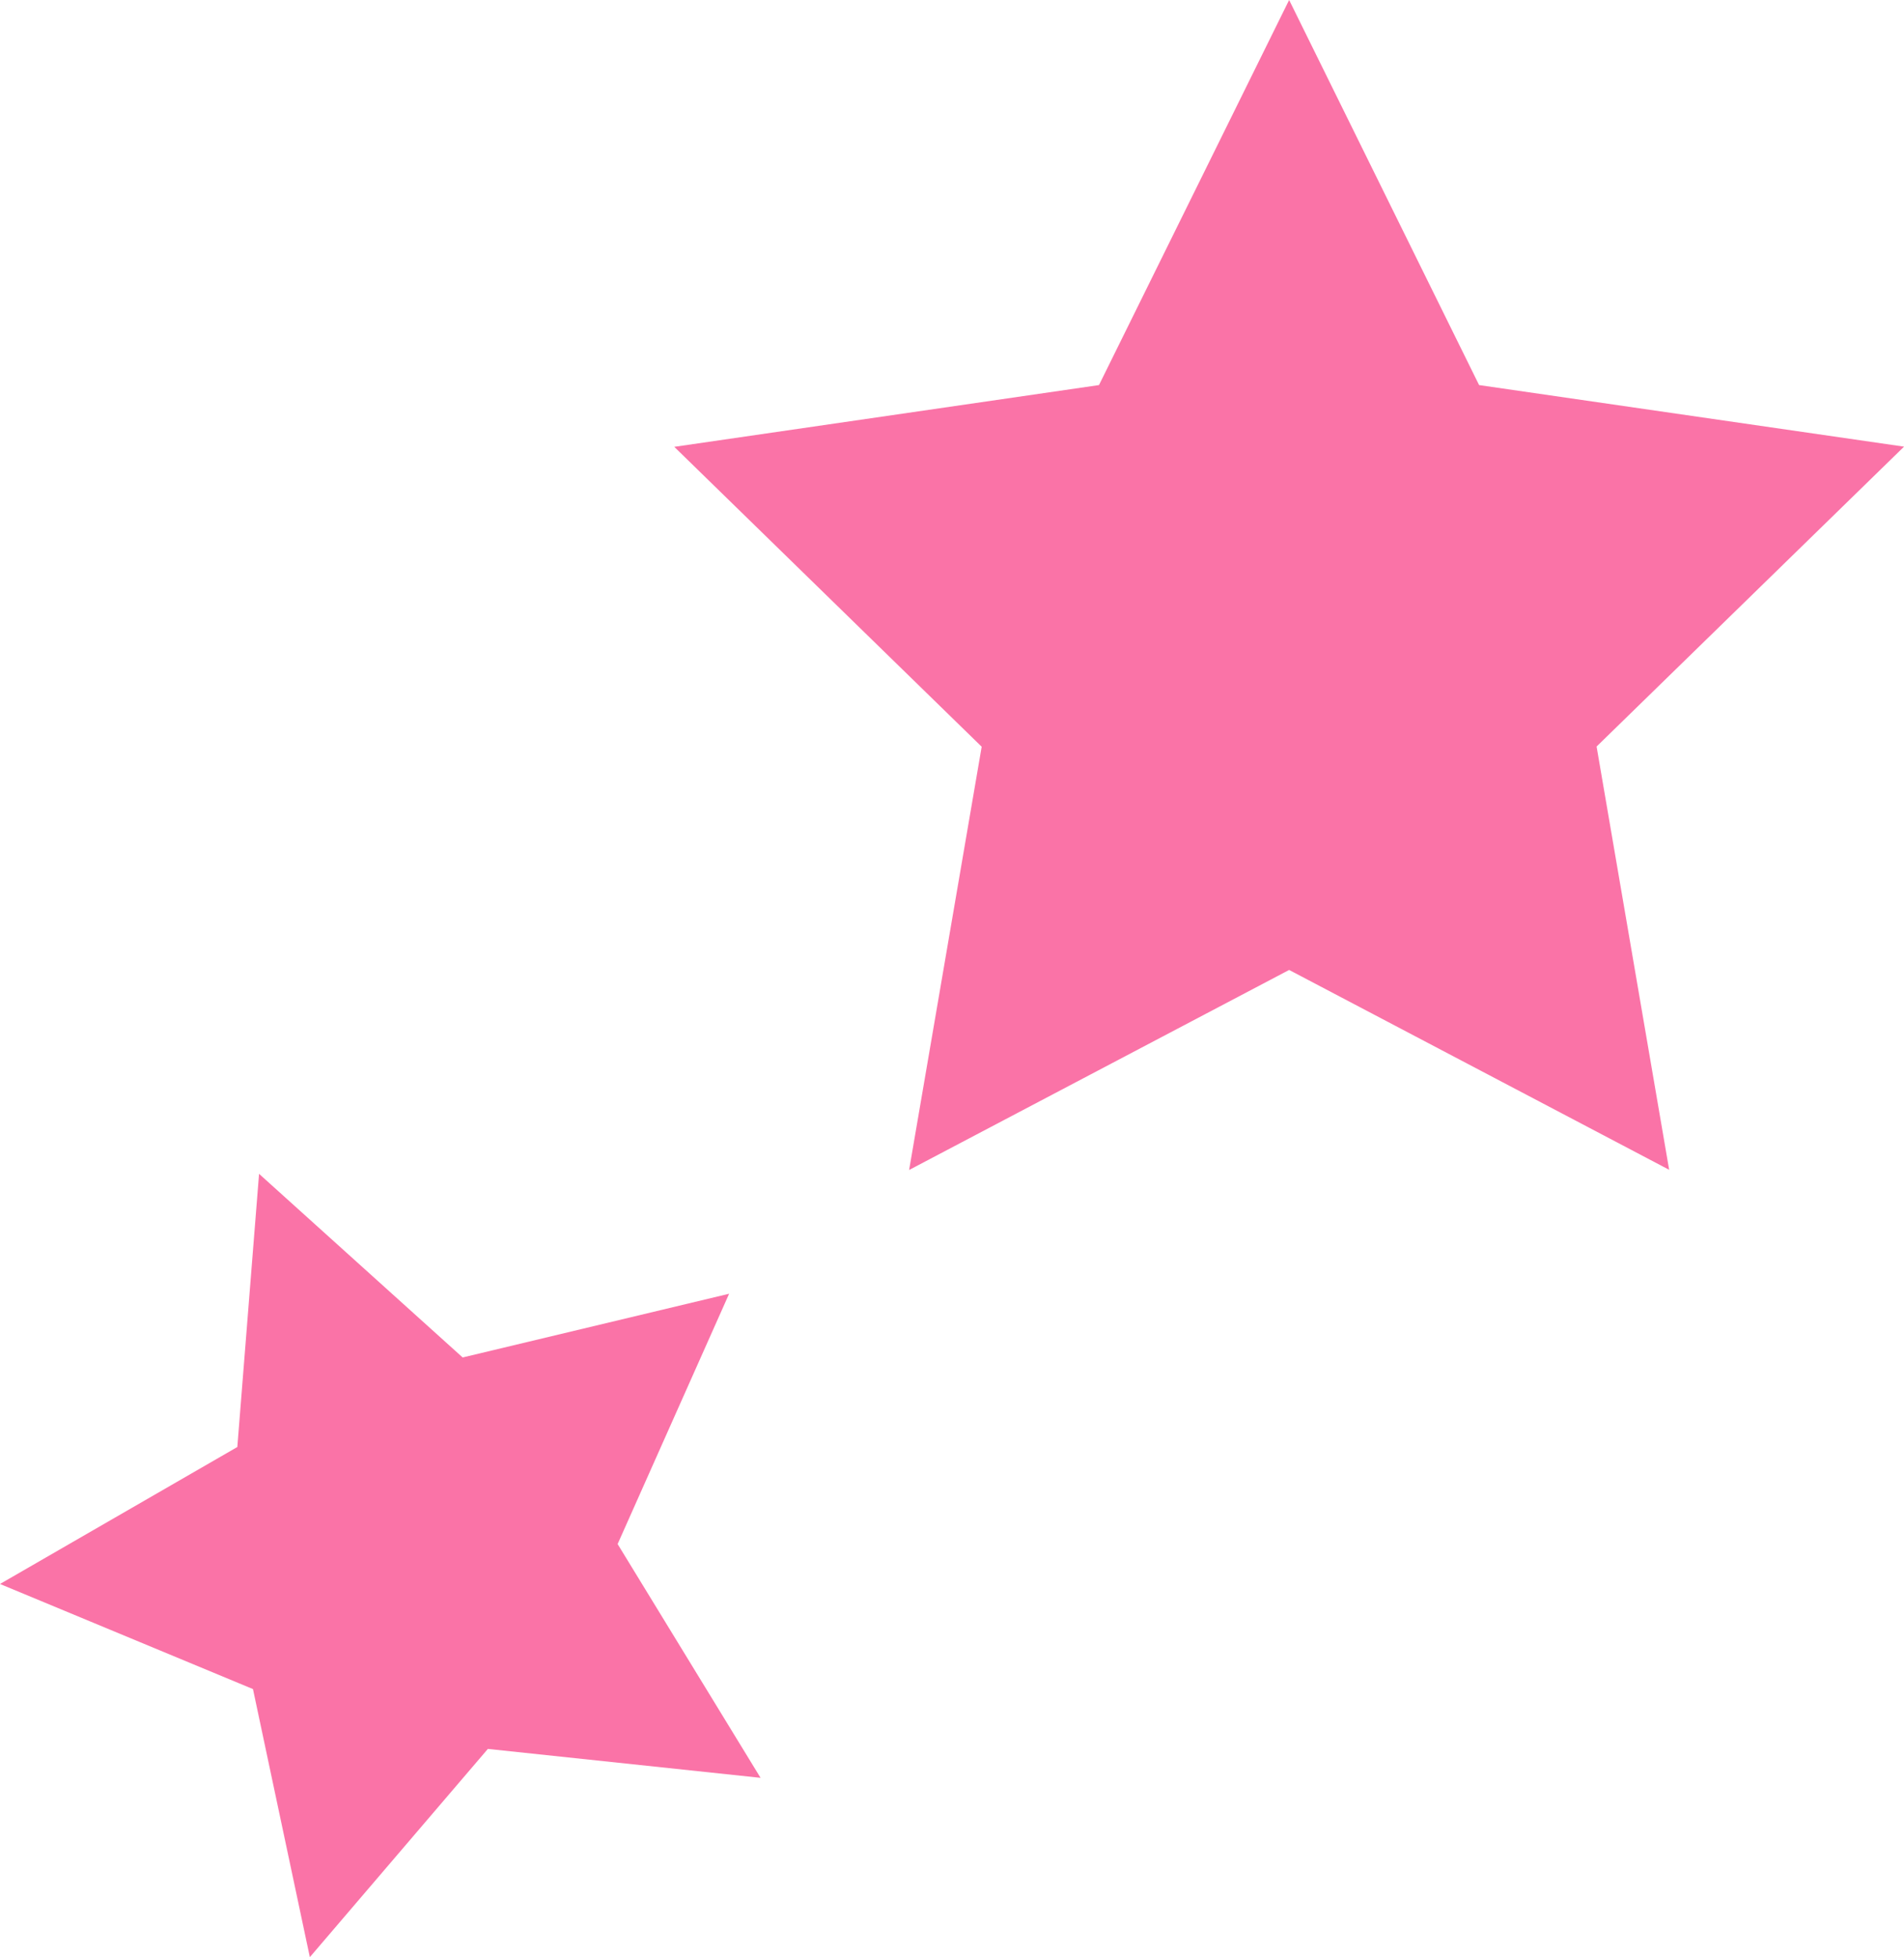
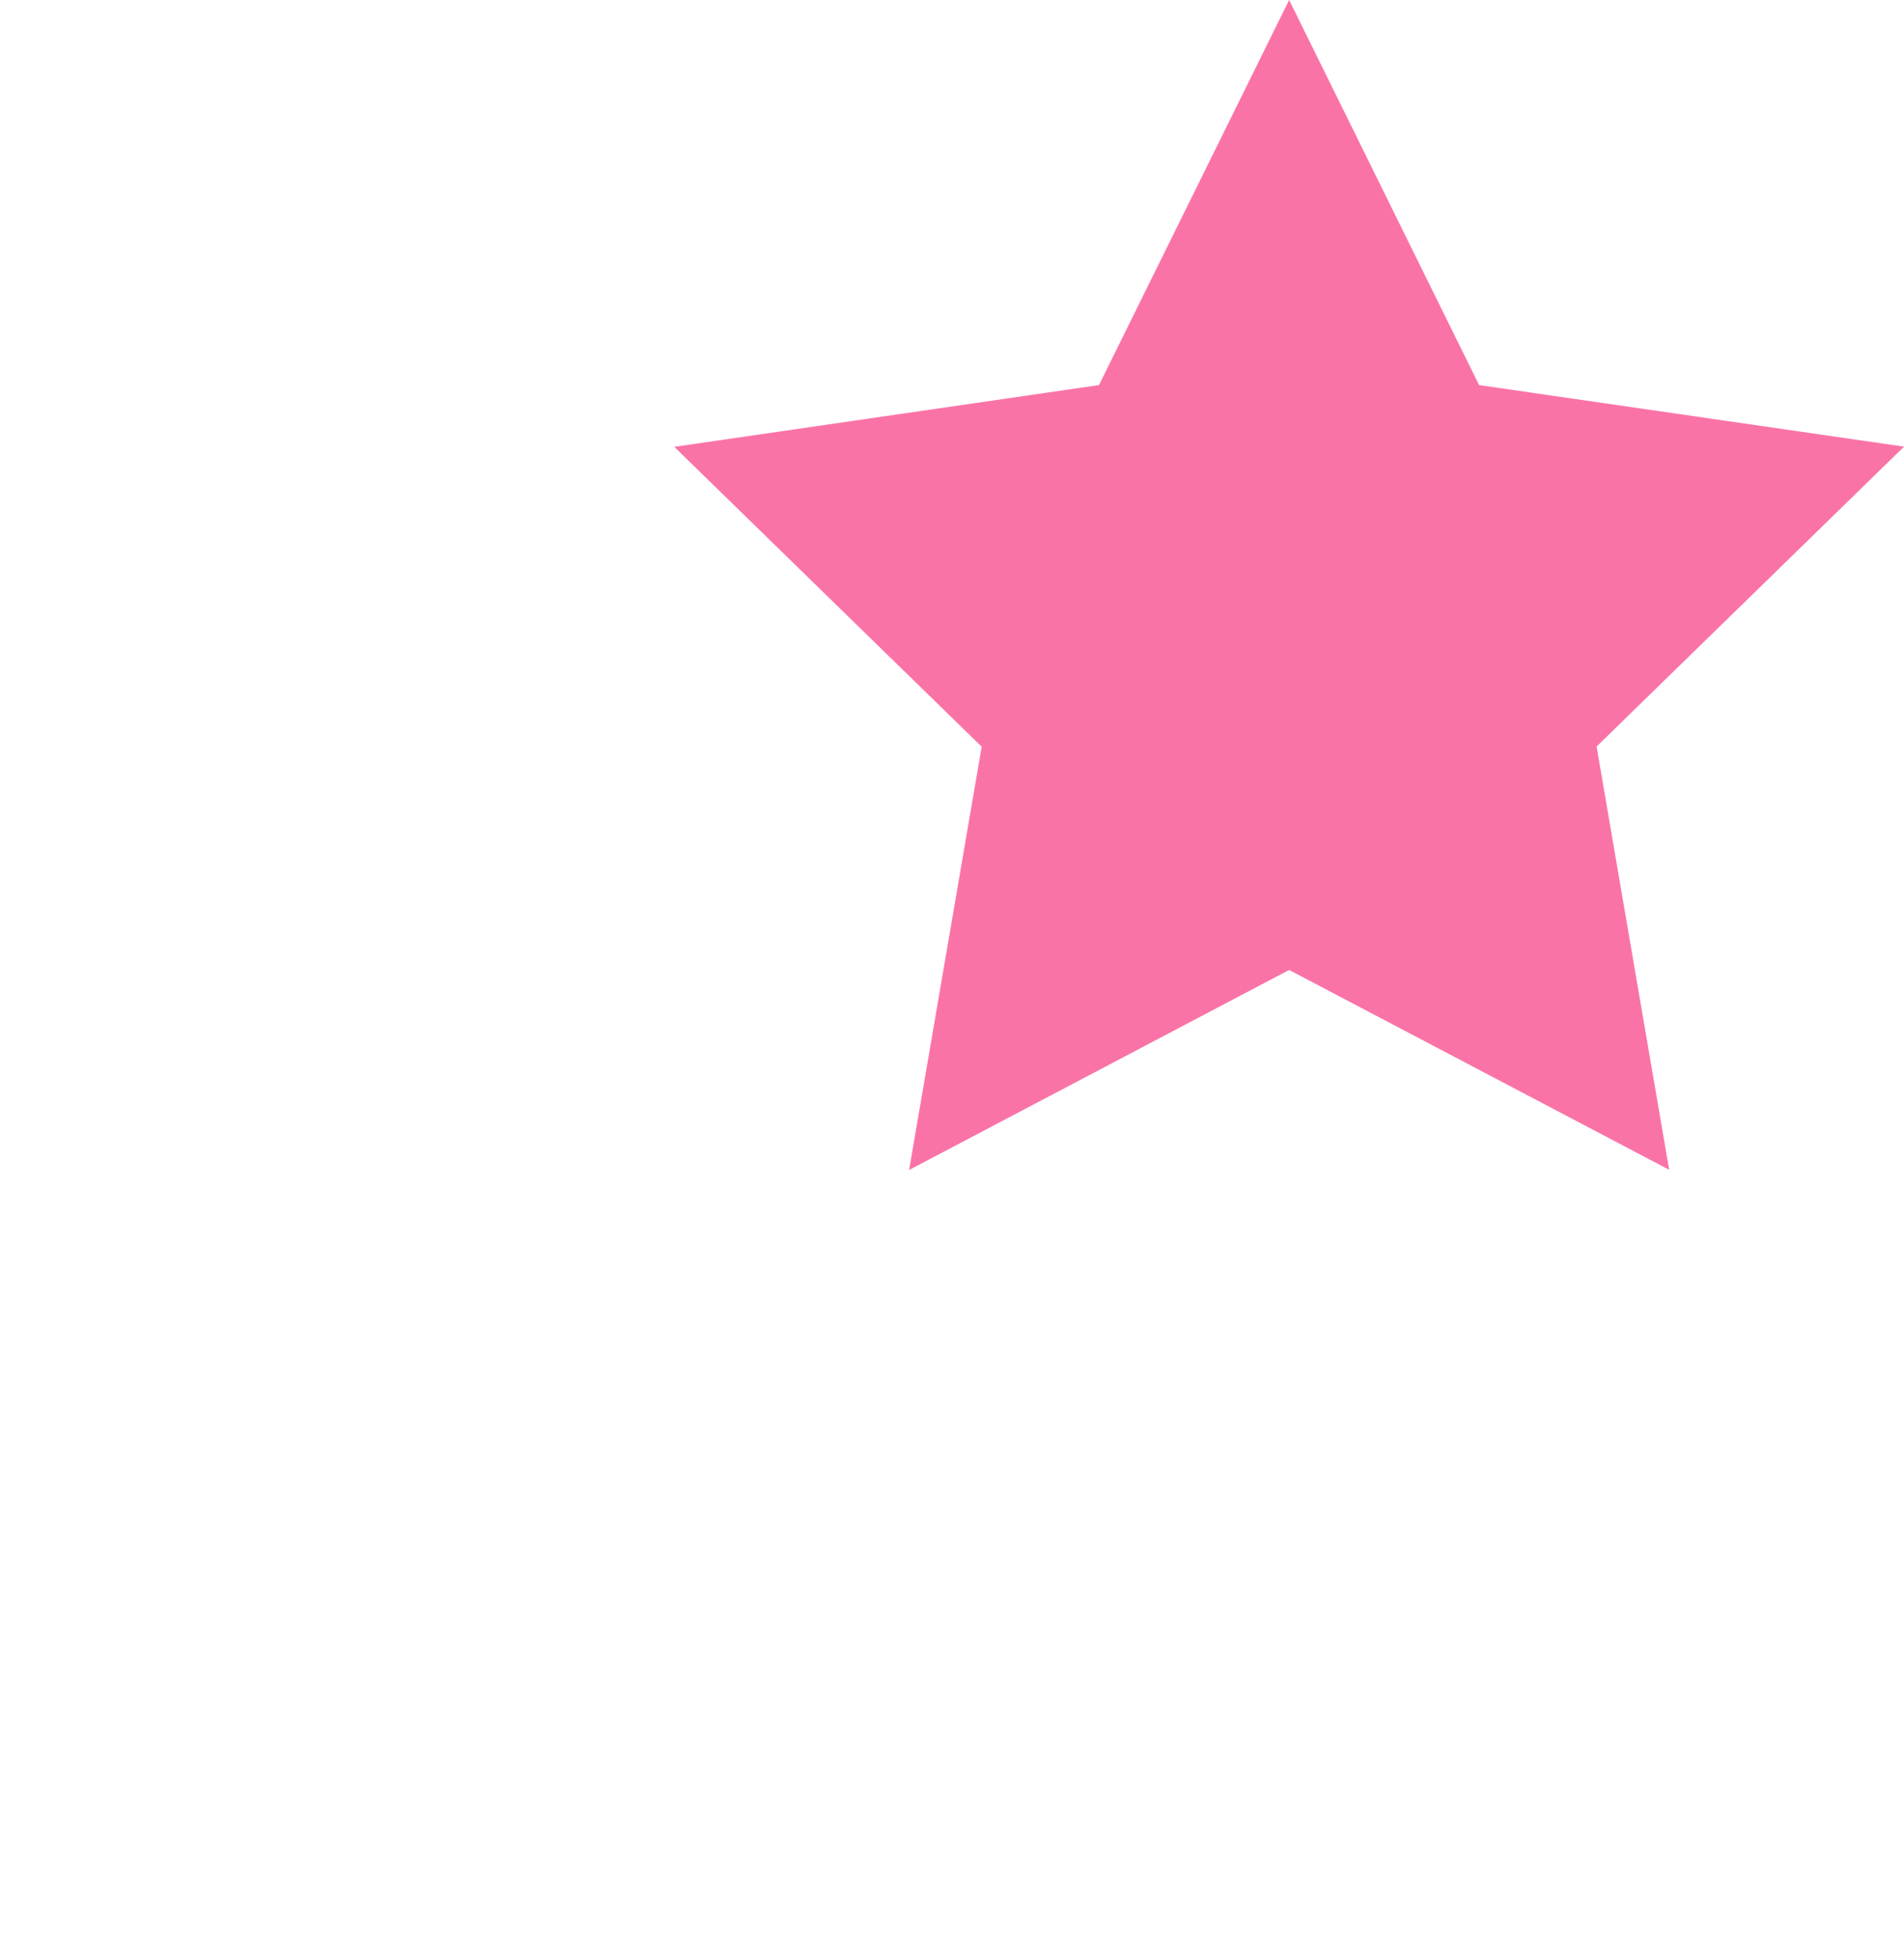
<svg xmlns="http://www.w3.org/2000/svg" width="40.643" height="41.768" viewBox="0 0 40.643 41.768">
  <g id="星" transform="translate(0 0)">
    <path id="星_大" d="M52.959,0,48.9,8.218,39.834,9.536l6.562,6.4-1.549,9.033L52.959,20.7l8.112,4.265-1.549-9.033,6.563-6.4L57.014,8.218Z" transform="translate(-25.441)" fill="#fa73a7" />
-     <path id="星_小" d="M5.066,71.94,0,74.863l5.4,2.243,1.214,5.721,3.8-4.444L16.235,79l-3.051-4.989,2.38-5.342-5.688,1.36L5.53,66.11Z" transform="translate(0 -41.059)" fill="#fa73a7" />
  </g>
</svg>